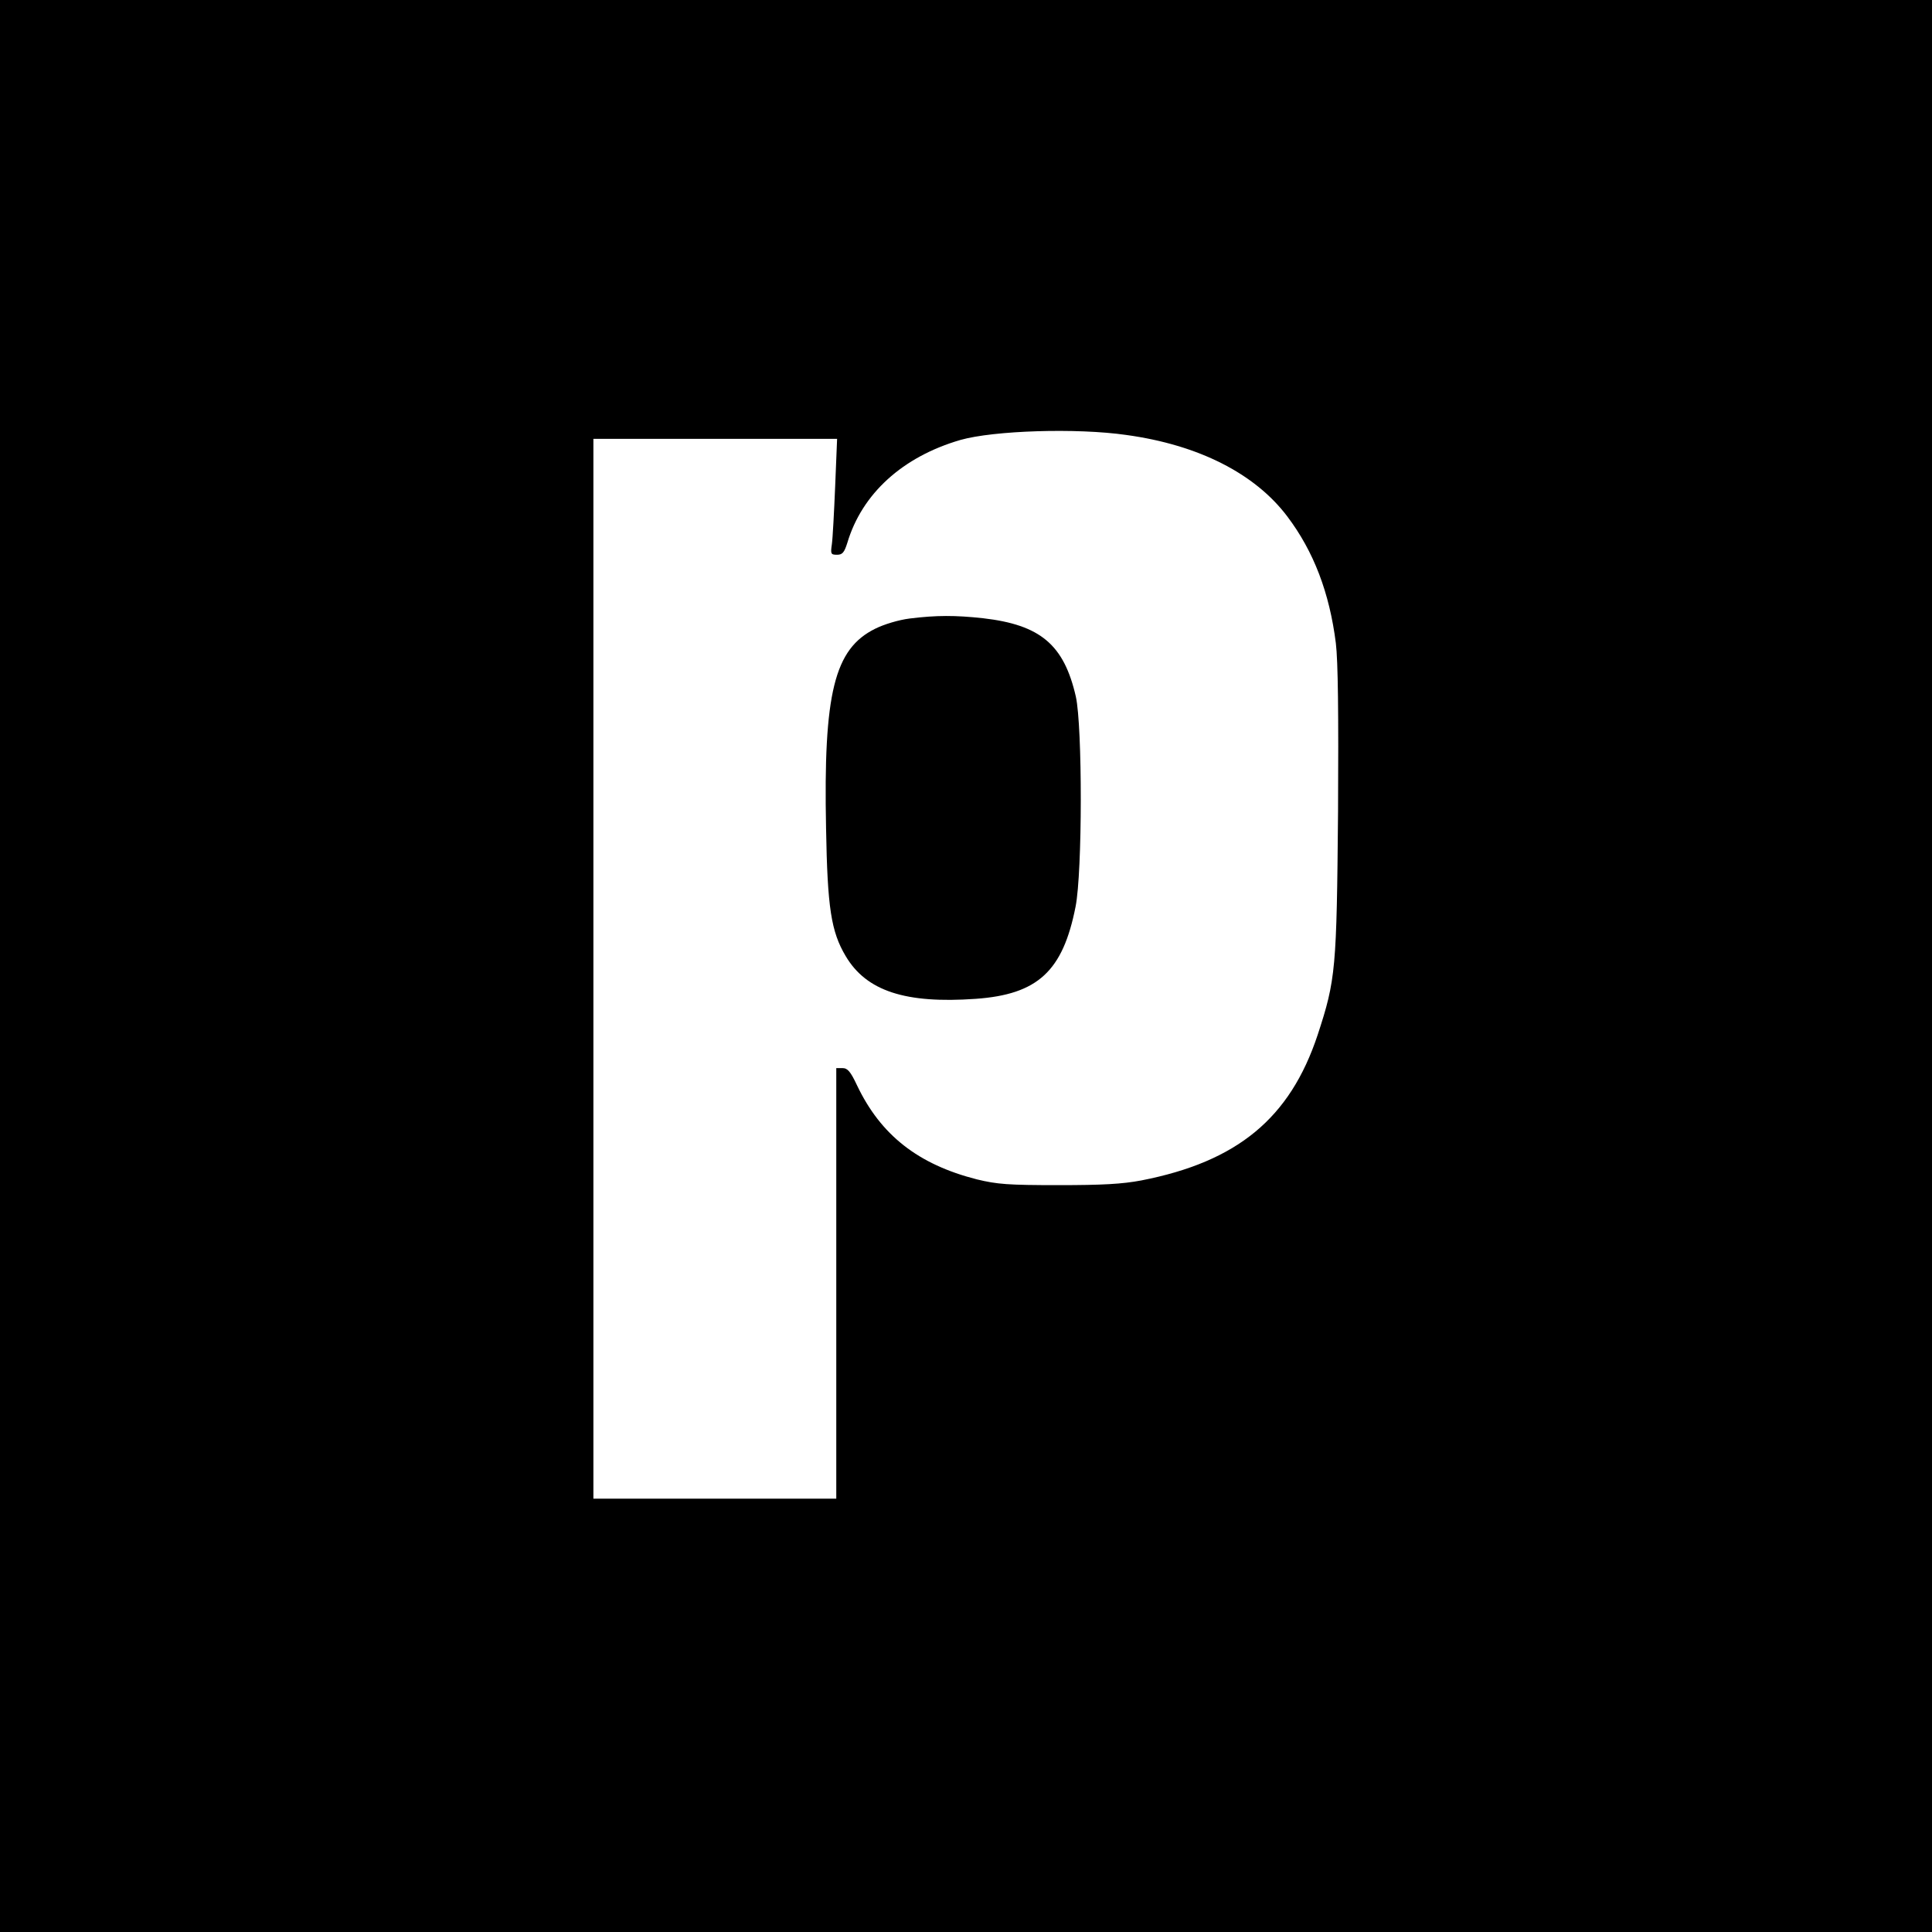
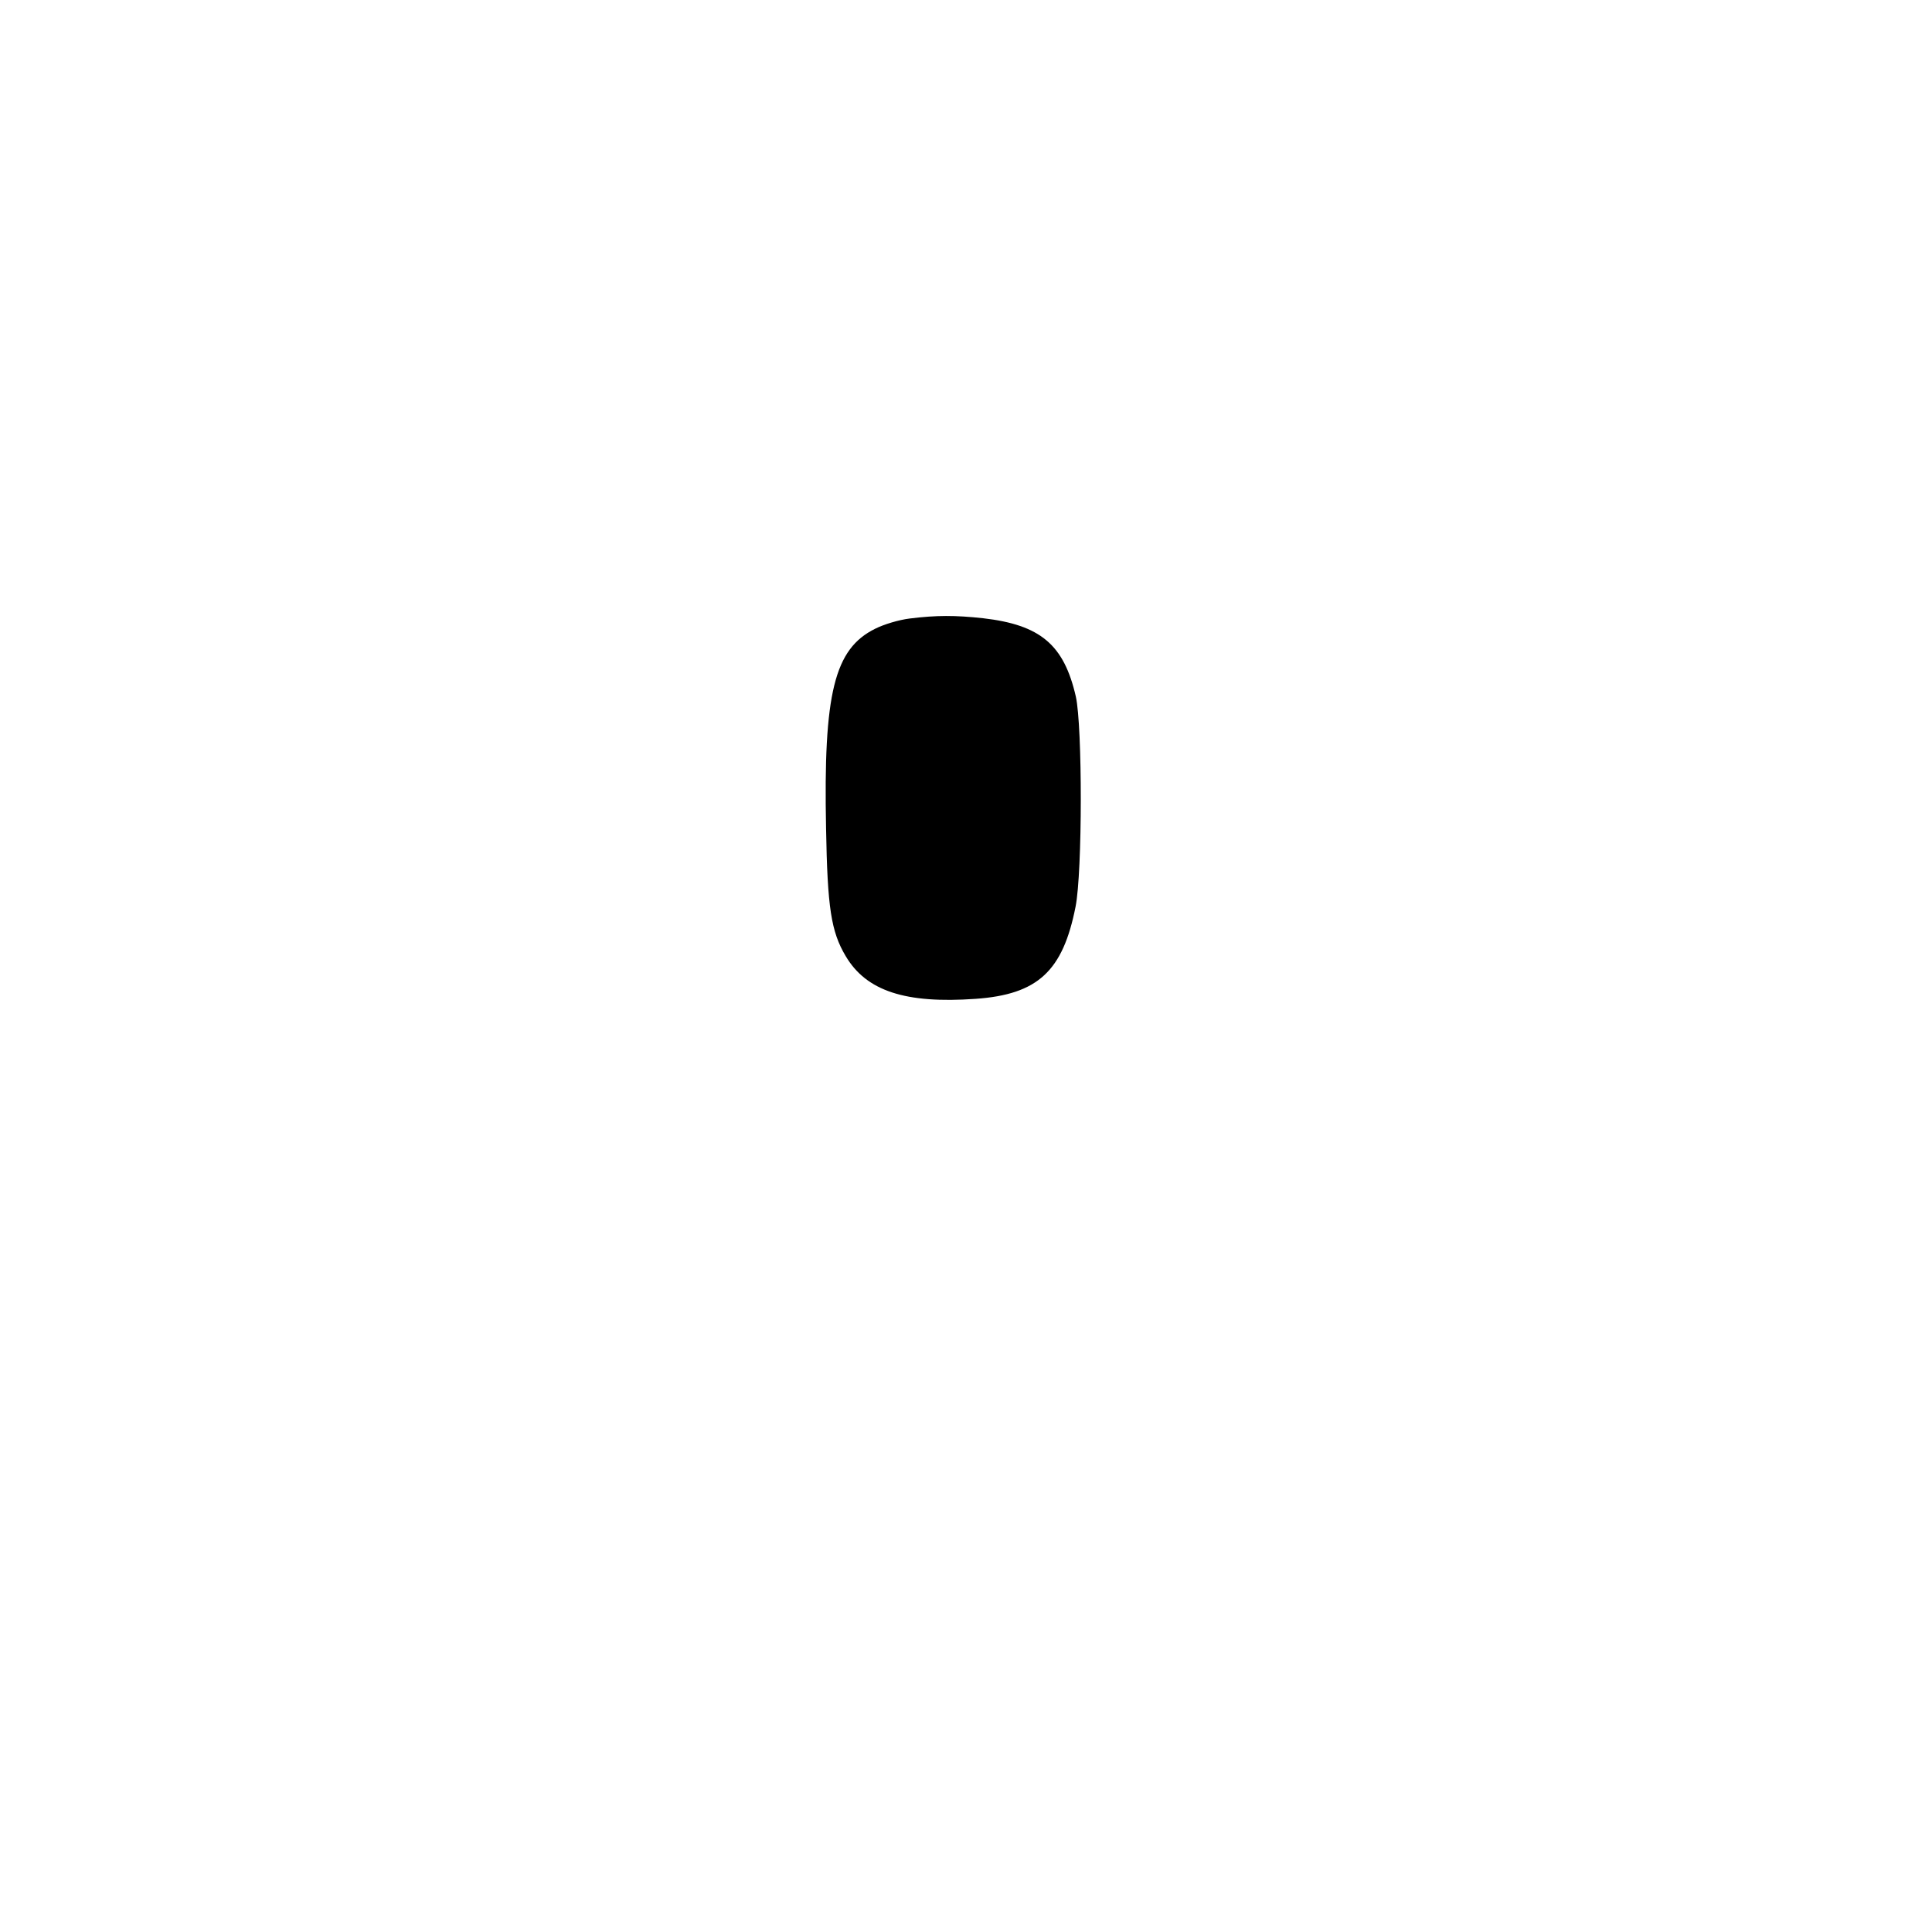
<svg xmlns="http://www.w3.org/2000/svg" version="1.0" width="700pt" height="700pt" viewBox="0 0 700 700" preserveAspectRatio="xMidYMid meet">
  <g transform="translate(0,700) scale(0.1,-0.1)" fill="#000000" stroke="none">
-     <path d="M0 3500 l0 -3500 3500 0 3500 0 0 3500 0 3500 -3500 0 -3500 0 0 -3500z m4081 1924 c262 -36 466 -140 583 -295 96 -127 153 -277 176 -459 8 -66 10 -252 8 -610 -5 -572 -8 -609 -74 -810 -100 -301 -290 -459 -639 -527 -69 -13 -140 -17 -300 -17 -182 0 -222 3 -296 21 -212 54 -348 160 -434 341 -23 49 -34 62 -52 62 l-23 0 0 -780 0 -780 -440 0 -440 0 0 1920 0 1920 441 0 442 0 -7 -172 c-4 -95 -9 -190 -12 -210 -5 -35 -4 -38 19 -38 19 0 26 8 37 43 53 178 200 312 410 373 120 34 420 44 601 18z" />
    <path d="M3296 4759 c-40 -5 -93 -21 -125 -37 -148 -73 -188 -233 -178 -724 5 -286 18 -373 71 -462 75 -127 217 -173 471 -155 225 16 316 100 362 334 25 126 25 653 1 761 -43 188 -128 260 -336 284 -101 11 -169 11 -266 -1z" />
  </g>
</svg>